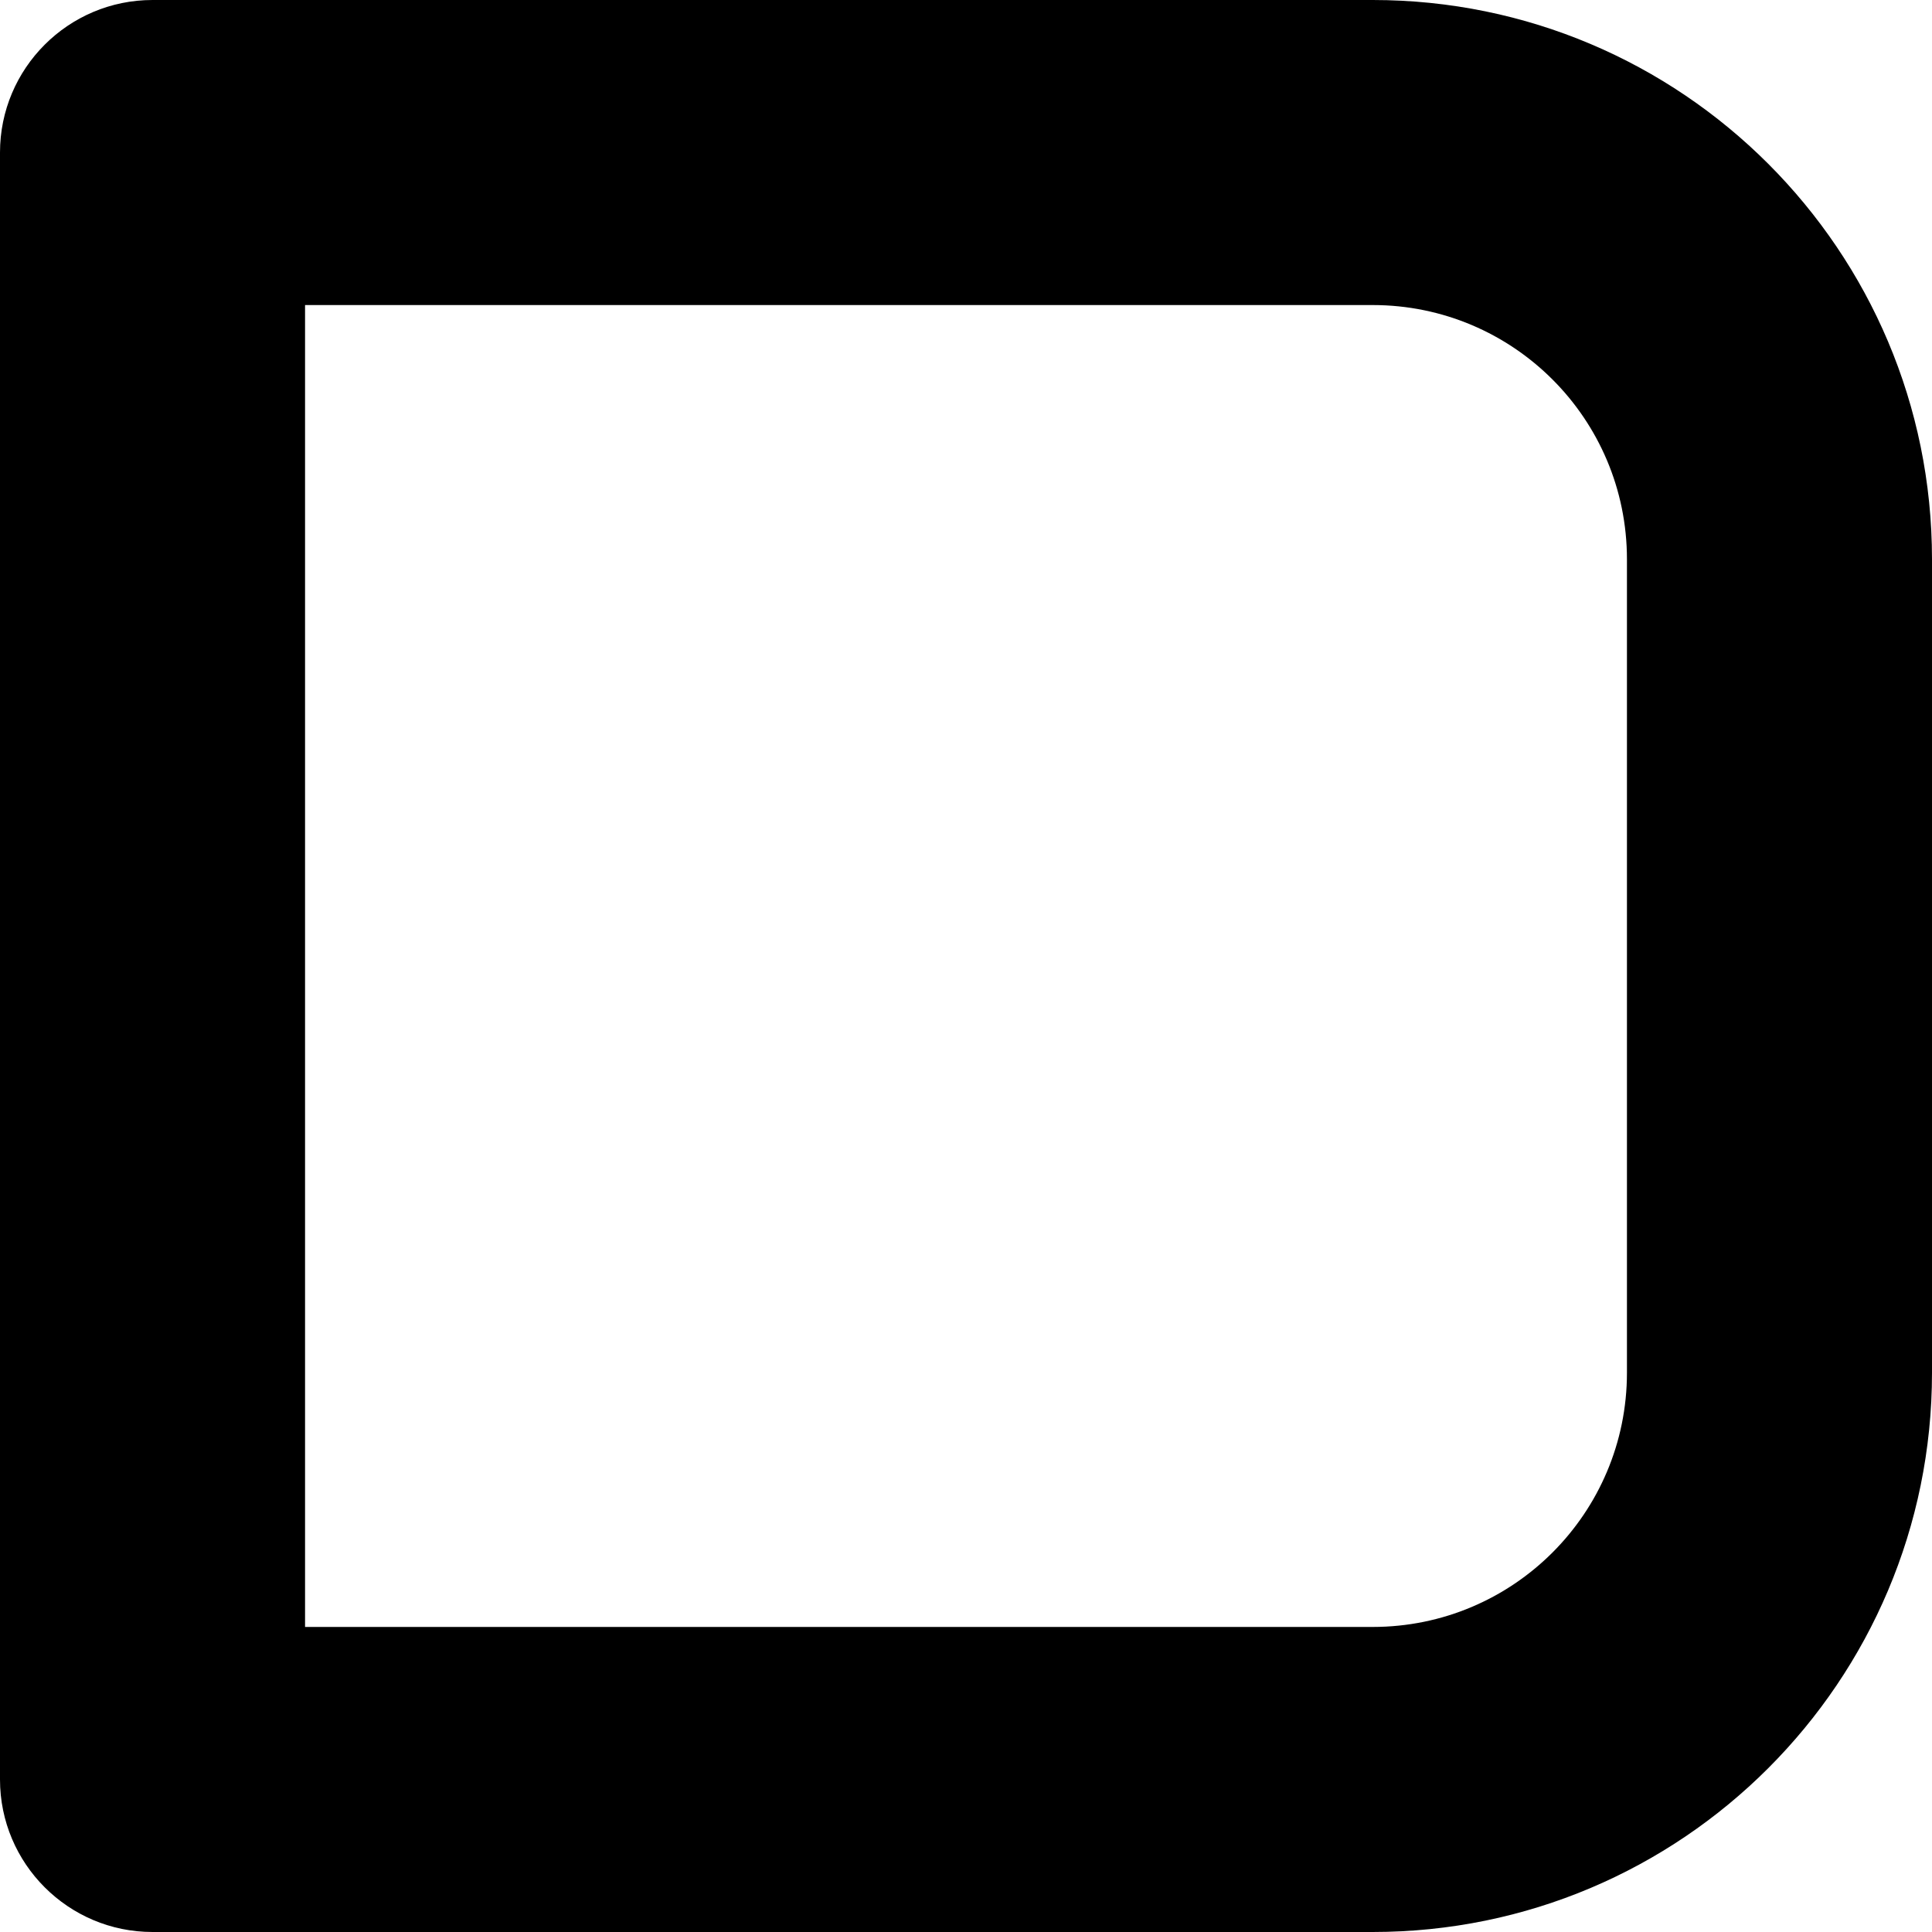
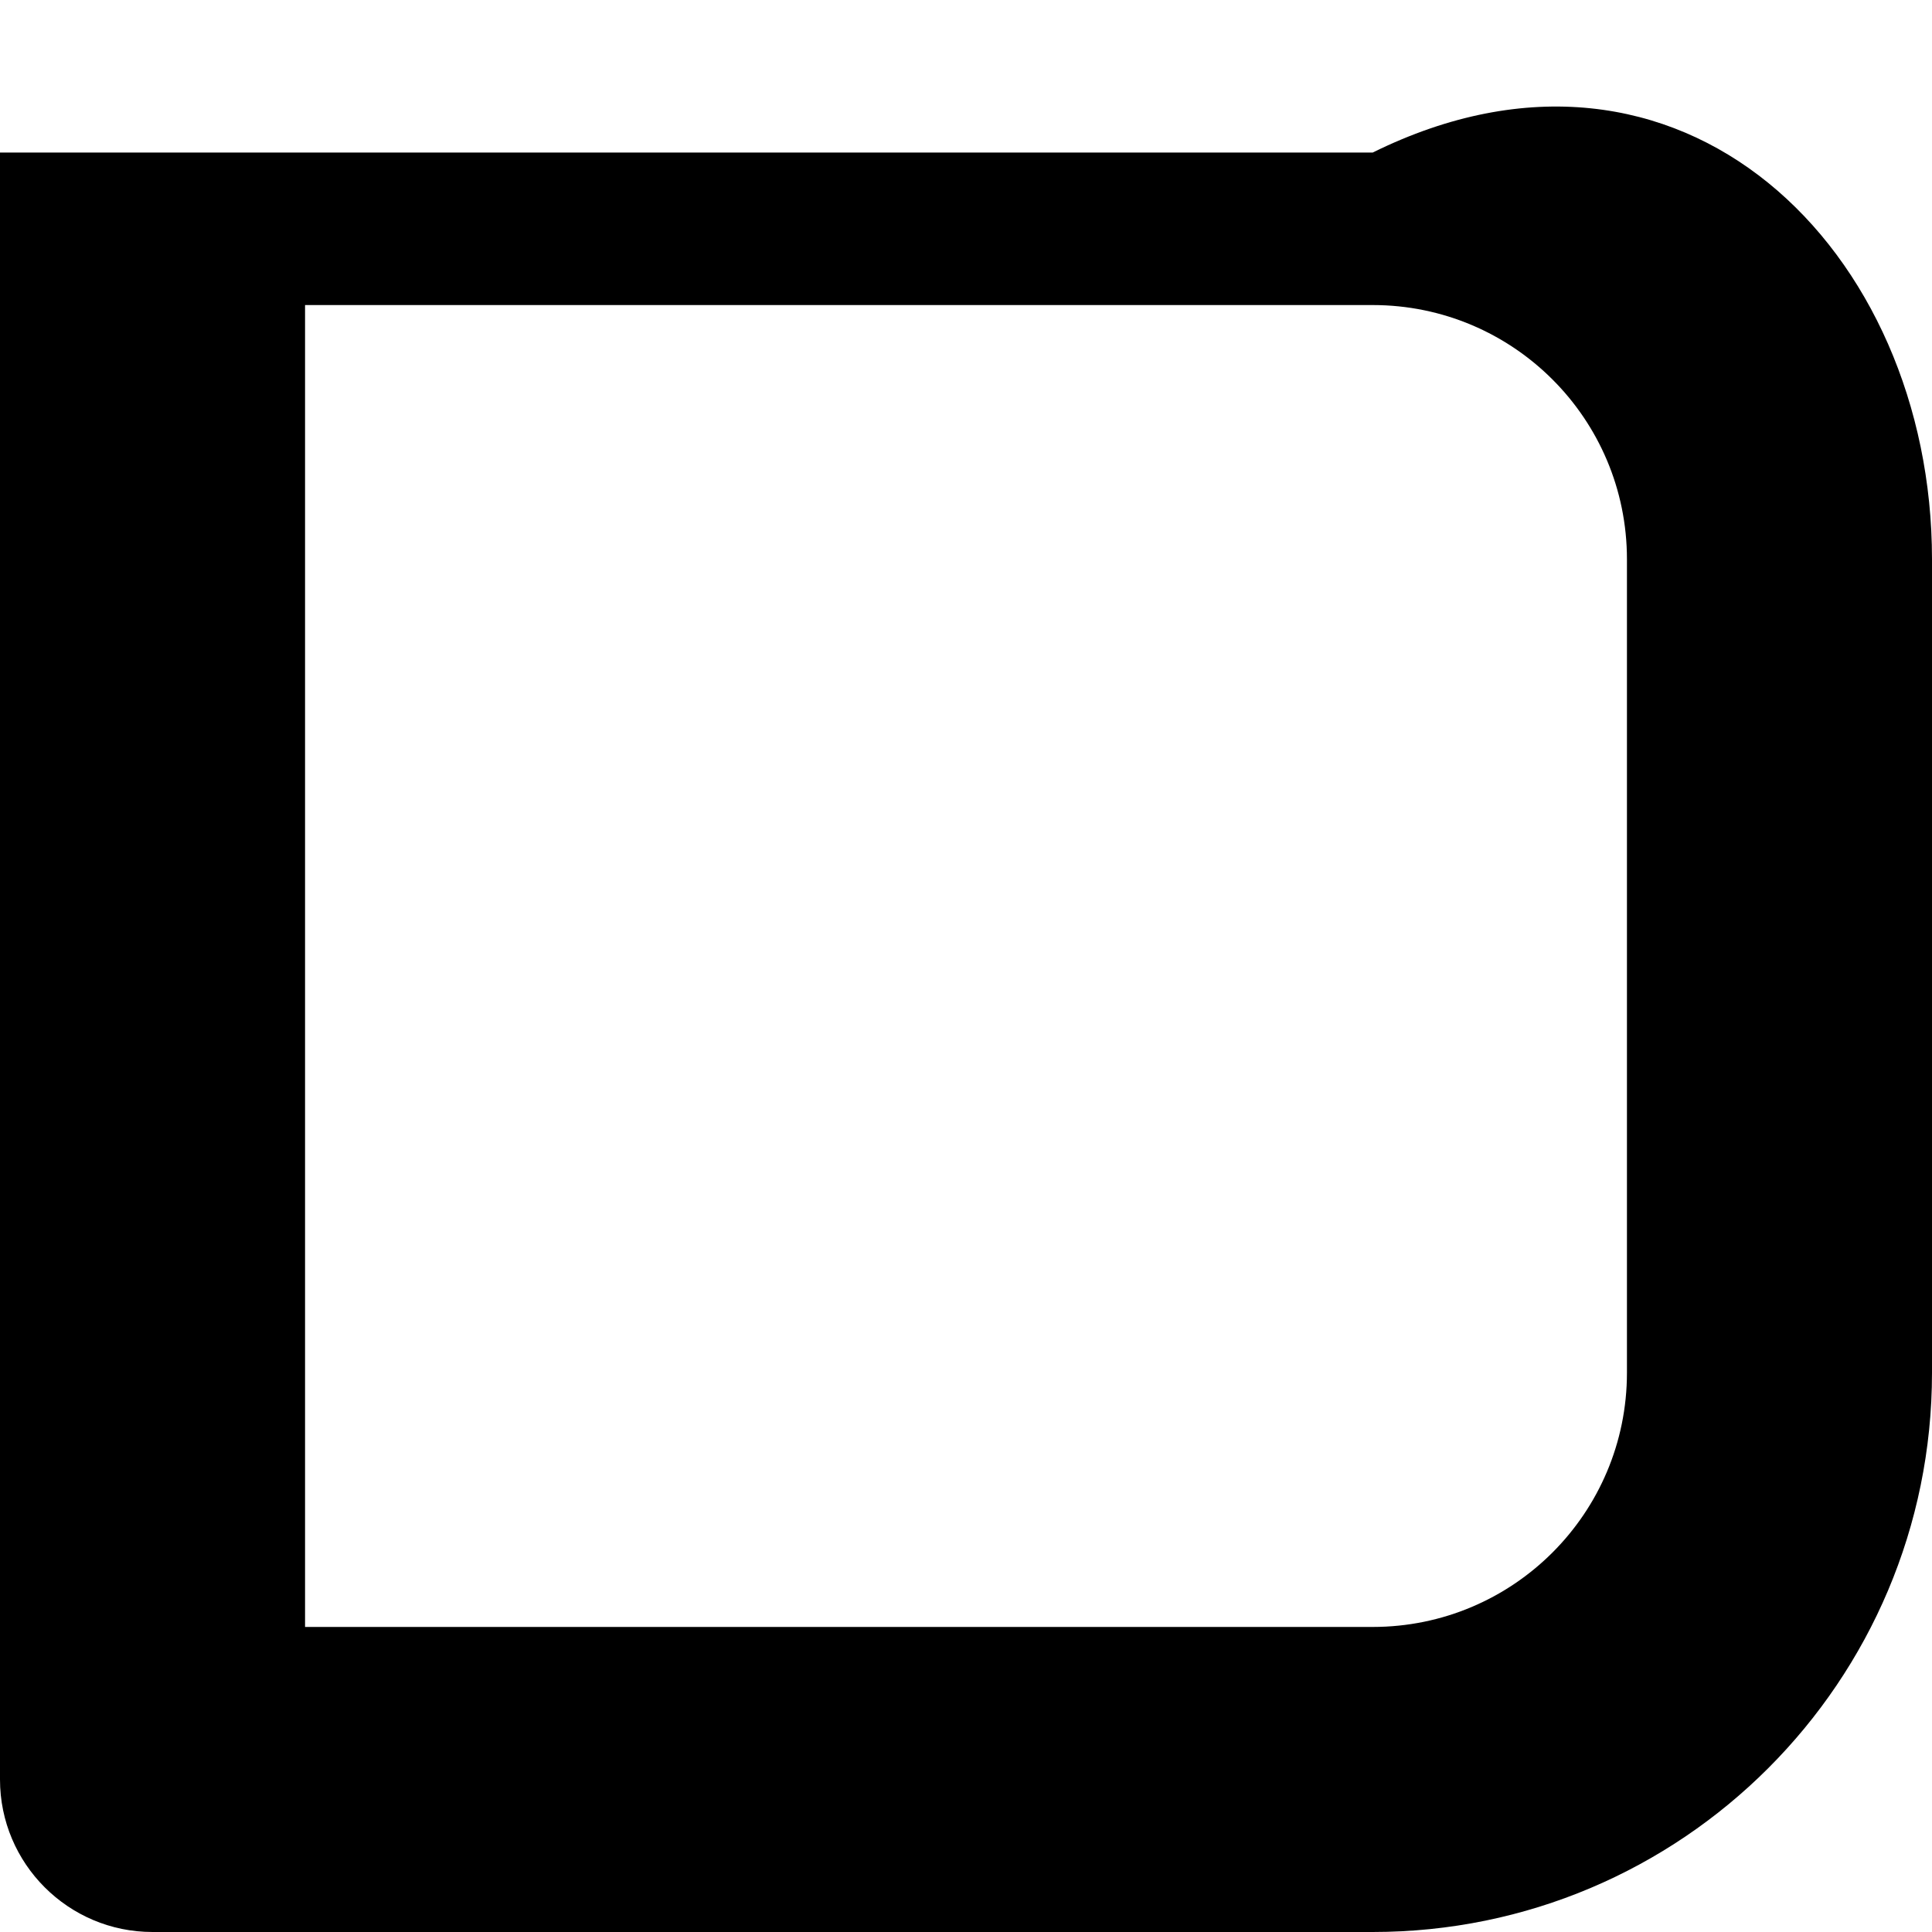
<svg xmlns="http://www.w3.org/2000/svg" fill="none" height="100%" overflow="visible" preserveAspectRatio="none" style="display: block;" viewBox="0 0 19 19" width="100%">
-   <path d="M16 5.5C16 4.119 14.881 3 13.5 3H3V16H13.5C14.881 16 16 14.881 16 13.5V5.5ZM19 13.5C19 16.538 16.538 19 13.5 19H1.5C0.672 19 0 18.328 0 17.5V1.5C0 0.672 0.672 0 1.5 0H13.5C16.538 0 19 2.462 19 5.5V13.5Z" fill="black" id="Rectangle 1415 (Stroke)" />
+   <path d="M16 5.5C16 4.119 14.881 3 13.5 3H3V16H13.5C14.881 16 16 14.881 16 13.5V5.5ZM19 13.5C19 16.538 16.538 19 13.5 19H1.5C0.672 19 0 18.328 0 17.5V1.5H13.5C16.538 0 19 2.462 19 5.5V13.5Z" fill="black" id="Rectangle 1415 (Stroke)" />
</svg>